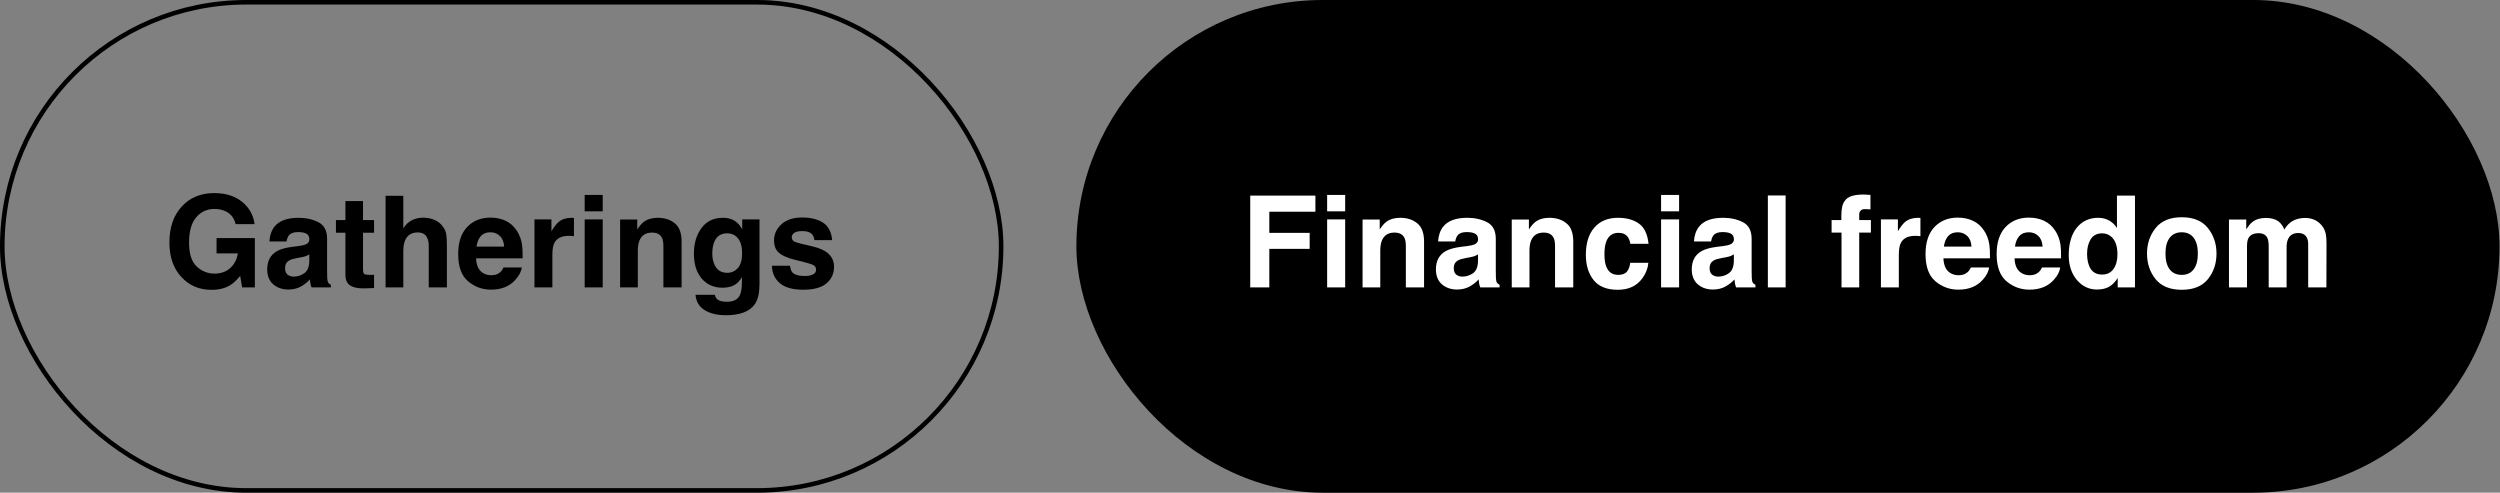
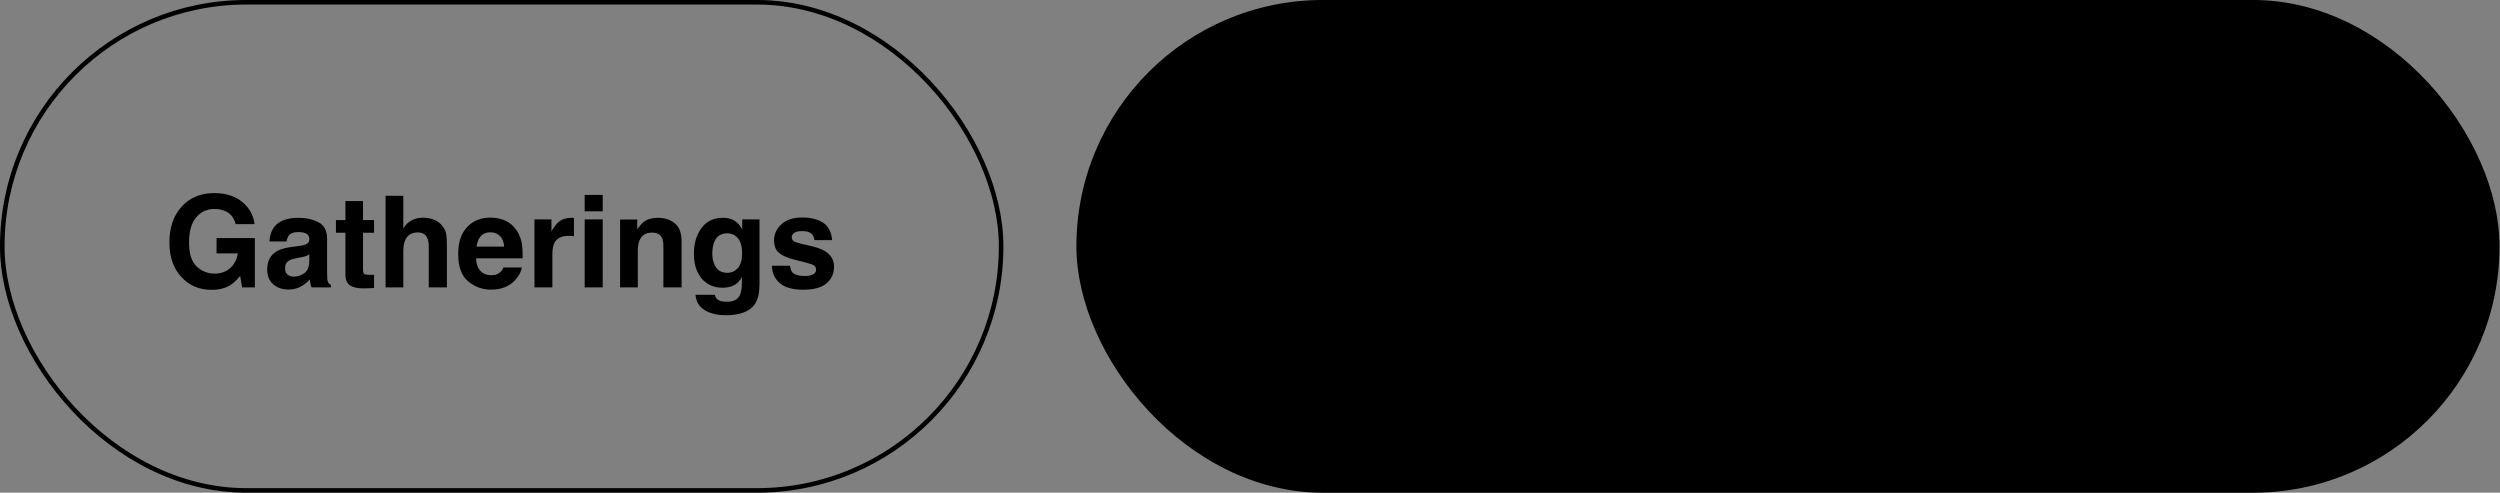
<svg xmlns="http://www.w3.org/2000/svg" width="274" height="54" viewBox="0 0 274 54" fill="none">
  <rect x="0" y="0" width="274" height="54" fill="#808080" stroke="none" />
  <rect x="0.25" y="0.25" width="109.473" height="53.5" rx="26.75" stroke="black" stroke-width="0.5" />
  <path d="M25.827 24.568C25.668 23.88 25.278 23.399 24.658 23.126C24.312 22.976 23.927 22.9 23.503 22.9C22.692 22.9 22.024 23.208 21.5 23.823C20.98 24.434 20.721 25.355 20.721 26.585C20.721 27.825 21.003 28.702 21.568 29.217C22.134 29.732 22.776 29.989 23.496 29.989C24.203 29.989 24.781 29.787 25.232 29.381C25.684 28.971 25.962 28.435 26.066 27.774H23.735V26.093H27.933V31.5H26.538L26.326 30.242C25.921 30.721 25.556 31.058 25.232 31.254C24.676 31.596 23.993 31.767 23.182 31.767C21.846 31.767 20.753 31.304 19.9 30.379C19.012 29.449 18.567 28.178 18.567 26.564C18.567 24.933 19.016 23.625 19.914 22.641C20.812 21.656 21.999 21.164 23.476 21.164C24.756 21.164 25.784 21.49 26.559 22.142C27.338 22.789 27.785 23.598 27.898 24.568H25.827ZM33.9 27.877C33.777 27.954 33.652 28.018 33.524 28.068C33.401 28.114 33.23 28.157 33.012 28.198L32.574 28.28C32.164 28.353 31.87 28.442 31.692 28.547C31.392 28.725 31.241 29 31.241 29.374C31.241 29.707 31.332 29.948 31.515 30.099C31.701 30.244 31.927 30.317 32.191 30.317C32.611 30.317 32.996 30.194 33.347 29.948C33.702 29.702 33.887 29.253 33.9 28.602V27.877ZM32.718 26.968C33.078 26.922 33.335 26.865 33.49 26.797C33.768 26.678 33.907 26.494 33.907 26.243C33.907 25.938 33.8 25.728 33.586 25.614C33.376 25.496 33.066 25.436 32.656 25.436C32.196 25.436 31.87 25.55 31.679 25.778C31.542 25.947 31.451 26.175 31.405 26.462H29.525C29.566 25.81 29.749 25.275 30.072 24.855C30.587 24.199 31.471 23.871 32.725 23.871C33.54 23.871 34.265 24.033 34.898 24.356C35.532 24.68 35.849 25.291 35.849 26.189V29.606C35.849 29.843 35.853 30.131 35.862 30.468C35.876 30.723 35.915 30.896 35.978 30.987C36.042 31.078 36.138 31.154 36.266 31.213V31.5H34.147C34.087 31.35 34.046 31.208 34.023 31.076C34.001 30.944 33.982 30.794 33.969 30.625C33.7 30.917 33.39 31.165 33.039 31.37C32.62 31.612 32.146 31.732 31.617 31.732C30.943 31.732 30.384 31.541 29.942 31.158C29.505 30.771 29.286 30.224 29.286 29.518C29.286 28.602 29.639 27.939 30.346 27.528C30.733 27.305 31.303 27.145 32.055 27.05L32.718 26.968ZM36.819 25.505V24.117H37.858V22.039H39.786V24.117H40.996V25.505H39.786V29.442C39.786 29.748 39.825 29.939 39.902 30.017C39.98 30.09 40.217 30.126 40.613 30.126C40.672 30.126 40.734 30.126 40.798 30.126C40.866 30.121 40.932 30.117 40.996 30.112V31.568L40.073 31.602C39.153 31.634 38.524 31.475 38.187 31.124C37.968 30.901 37.858 30.557 37.858 30.092V25.505H36.819ZM46.355 23.857C46.816 23.857 47.233 23.937 47.606 24.097C47.985 24.256 48.295 24.5 48.536 24.828C48.741 25.106 48.867 25.393 48.912 25.689C48.958 25.981 48.98 26.46 48.98 27.125V31.5H46.991V26.968C46.991 26.567 46.923 26.243 46.786 25.997C46.608 25.651 46.271 25.477 45.774 25.477C45.259 25.477 44.867 25.651 44.599 25.997C44.334 26.339 44.202 26.829 44.202 27.467V31.5H42.261V21.458H44.202V25.02C44.485 24.587 44.81 24.286 45.18 24.117C45.553 23.944 45.945 23.857 46.355 23.857ZM53.745 25.457C53.294 25.457 52.943 25.598 52.692 25.881C52.446 26.163 52.291 26.546 52.227 27.029H55.256C55.224 26.514 55.067 26.125 54.784 25.86C54.506 25.591 54.16 25.457 53.745 25.457ZM53.745 23.851C54.365 23.851 54.923 23.967 55.42 24.199C55.917 24.432 56.327 24.799 56.65 25.3C56.942 25.742 57.131 26.255 57.218 26.838C57.268 27.18 57.288 27.672 57.279 28.314H52.18C52.207 29.062 52.442 29.586 52.884 29.887C53.153 30.074 53.476 30.167 53.855 30.167C54.255 30.167 54.581 30.053 54.832 29.825C54.969 29.702 55.09 29.531 55.194 29.312H57.184C57.133 29.755 56.903 30.203 56.493 30.659C55.855 31.384 54.962 31.746 53.813 31.746C52.866 31.746 52.029 31.441 51.305 30.83C50.58 30.219 50.218 29.226 50.218 27.85C50.218 26.56 50.544 25.571 51.195 24.883C51.852 24.195 52.702 23.851 53.745 23.851ZM62.645 23.871C62.682 23.871 62.712 23.873 62.734 23.878C62.762 23.878 62.819 23.88 62.905 23.885V25.881C62.782 25.867 62.673 25.858 62.577 25.854C62.481 25.849 62.404 25.847 62.345 25.847C61.561 25.847 61.035 26.102 60.766 26.612C60.615 26.899 60.54 27.341 60.54 27.939V31.5H58.578V24.049H60.438V25.348C60.738 24.851 61 24.511 61.224 24.329C61.588 24.024 62.062 23.871 62.645 23.871ZM66.057 23.16H64.081V21.362H66.057V23.16ZM64.081 24.049H66.057V31.5H64.081V24.049ZM72.079 23.871C72.849 23.871 73.478 24.074 73.966 24.48C74.458 24.881 74.704 25.548 74.704 26.482V31.5H72.708V26.968C72.708 26.576 72.656 26.275 72.551 26.065C72.359 25.683 71.995 25.491 71.457 25.491C70.796 25.491 70.343 25.771 70.097 26.332C69.969 26.628 69.905 27.006 69.905 27.467V31.5H67.964V24.062H69.844V25.149C70.094 24.767 70.331 24.491 70.555 24.322C70.956 24.021 71.464 23.871 72.079 23.871ZM79.708 29.9C80.164 29.9 80.549 29.73 80.863 29.388C81.178 29.041 81.335 28.492 81.335 27.74C81.335 27.034 81.185 26.496 80.884 26.127C80.588 25.758 80.189 25.573 79.688 25.573C79.004 25.573 78.532 25.895 78.272 26.537C78.136 26.879 78.067 27.3 78.067 27.802C78.067 28.235 78.14 28.62 78.286 28.957C78.55 29.586 79.024 29.9 79.708 29.9ZM79.223 23.871C79.596 23.871 79.922 23.928 80.2 24.042C80.674 24.238 81.057 24.598 81.349 25.122V24.049H83.242V31.117C83.242 32.079 83.08 32.803 82.757 33.291C82.201 34.13 81.134 34.549 79.558 34.549C78.605 34.549 77.828 34.362 77.227 33.988C76.625 33.615 76.292 33.056 76.228 32.313H78.348C78.402 32.541 78.491 32.705 78.614 32.806C78.824 32.983 79.177 33.072 79.674 33.072C80.376 33.072 80.845 32.838 81.082 32.368C81.237 32.067 81.314 31.561 81.314 30.851V30.372C81.128 30.691 80.927 30.93 80.713 31.09C80.326 31.386 79.822 31.534 79.202 31.534C78.245 31.534 77.48 31.199 76.905 30.529C76.336 29.855 76.051 28.943 76.051 27.795C76.051 26.688 76.326 25.758 76.878 25.006C77.429 24.249 78.211 23.871 79.223 23.871ZM86.585 29.121C86.626 29.467 86.715 29.713 86.852 29.859C87.093 30.119 87.54 30.249 88.191 30.249C88.574 30.249 88.877 30.192 89.101 30.078C89.329 29.964 89.442 29.793 89.442 29.565C89.442 29.347 89.351 29.18 89.169 29.066C88.987 28.953 88.31 28.756 87.139 28.479C86.296 28.269 85.701 28.007 85.355 27.692C85.008 27.383 84.835 26.936 84.835 26.352C84.835 25.664 85.104 25.074 85.642 24.582C86.184 24.085 86.945 23.837 87.925 23.837C88.855 23.837 89.611 24.024 90.194 24.398C90.782 24.767 91.12 25.407 91.206 26.318H89.258C89.231 26.068 89.16 25.869 89.046 25.724C88.832 25.459 88.467 25.327 87.952 25.327C87.528 25.327 87.225 25.393 87.043 25.525C86.865 25.658 86.776 25.812 86.776 25.99C86.776 26.213 86.872 26.375 87.064 26.476C87.255 26.58 87.932 26.76 89.094 27.016C89.868 27.198 90.45 27.474 90.837 27.843C91.22 28.216 91.411 28.684 91.411 29.244C91.411 29.982 91.135 30.586 90.584 31.056C90.037 31.52 89.189 31.753 88.041 31.753C86.87 31.753 86.004 31.507 85.443 31.015C84.887 30.518 84.609 29.887 84.609 29.121H86.585Z" fill="black" />
  <rect x="117.973" width="155.973" height="54" rx="27" fill="black" />
-   <path d="M137.025 21.438H144.169V23.208H139.117V25.525H143.54V27.275H139.117V31.5H137.025V21.438ZM147.43 23.16H145.454V21.362H147.43V23.16ZM145.454 24.049H147.43V31.5H145.454V24.049ZM153.452 23.871C154.222 23.871 154.851 24.074 155.339 24.48C155.831 24.881 156.077 25.548 156.077 26.482V31.5H154.081V26.968C154.081 26.576 154.029 26.275 153.924 26.065C153.732 25.683 153.368 25.491 152.83 25.491C152.169 25.491 151.716 25.771 151.47 26.332C151.342 26.628 151.278 27.006 151.278 27.467V31.5H149.337V24.062H151.217V25.149C151.467 24.767 151.704 24.491 151.928 24.322C152.329 24.021 152.837 23.871 153.452 23.871ZM161.99 27.877C161.867 27.954 161.742 28.018 161.614 28.068C161.491 28.114 161.32 28.157 161.102 28.198L160.664 28.28C160.254 28.353 159.96 28.442 159.782 28.547C159.481 28.725 159.331 29 159.331 29.374C159.331 29.707 159.422 29.948 159.604 30.099C159.791 30.244 160.017 30.317 160.281 30.317C160.701 30.317 161.086 30.194 161.437 29.948C161.792 29.702 161.977 29.253 161.99 28.602V27.877ZM160.808 26.968C161.168 26.922 161.425 26.865 161.58 26.797C161.858 26.678 161.997 26.494 161.997 26.243C161.997 25.938 161.89 25.728 161.676 25.614C161.466 25.496 161.156 25.436 160.746 25.436C160.286 25.436 159.96 25.55 159.769 25.778C159.632 25.947 159.541 26.175 159.495 26.462H157.615C157.656 25.81 157.839 25.275 158.162 24.855C158.677 24.199 159.561 23.871 160.814 23.871C161.63 23.871 162.355 24.033 162.988 24.356C163.622 24.68 163.938 25.291 163.938 26.189V29.606C163.938 29.843 163.943 30.131 163.952 30.468C163.966 30.723 164.005 30.896 164.068 30.987C164.132 31.078 164.228 31.154 164.355 31.213V31.5H162.236C162.177 31.35 162.136 31.208 162.113 31.076C162.09 30.944 162.072 30.794 162.059 30.625C161.79 30.917 161.48 31.165 161.129 31.37C160.71 31.612 160.236 31.732 159.707 31.732C159.033 31.732 158.474 31.541 158.032 31.158C157.595 30.771 157.376 30.224 157.376 29.518C157.376 28.602 157.729 27.939 158.436 27.528C158.823 27.305 159.393 27.145 160.145 27.05L160.808 26.968ZM169.804 23.871C170.574 23.871 171.203 24.074 171.69 24.48C172.183 24.881 172.429 25.548 172.429 26.482V31.5H170.433V26.968C170.433 26.576 170.38 26.275 170.275 26.065C170.084 25.683 169.719 25.491 169.182 25.491C168.521 25.491 168.067 25.771 167.821 26.332C167.694 26.628 167.63 27.006 167.63 27.467V31.5H165.688V24.062H167.568V25.149C167.819 24.767 168.056 24.491 168.279 24.322C168.68 24.021 169.188 23.871 169.804 23.871ZM178.684 26.722C178.647 26.444 178.554 26.193 178.403 25.97C178.185 25.669 177.845 25.519 177.385 25.519C176.729 25.519 176.28 25.844 176.038 26.496C175.91 26.842 175.847 27.303 175.847 27.877C175.847 28.424 175.91 28.864 176.038 29.196C176.271 29.816 176.708 30.126 177.351 30.126C177.806 30.126 178.13 30.003 178.321 29.757C178.513 29.511 178.629 29.192 178.67 28.8H180.659C180.614 29.392 180.399 29.953 180.017 30.481C179.406 31.334 178.501 31.76 177.303 31.76C176.104 31.76 175.222 31.404 174.657 30.693C174.092 29.982 173.81 29.06 173.81 27.925C173.81 26.644 174.122 25.648 174.746 24.938C175.37 24.227 176.232 23.871 177.33 23.871C178.264 23.871 179.028 24.081 179.62 24.5C180.217 24.919 180.57 25.66 180.68 26.722H178.684ZM184.029 23.16H182.054V21.362H184.029V23.16ZM182.054 24.049H184.029V31.5H182.054V24.049ZM190.031 27.877C189.908 27.954 189.783 28.018 189.655 28.068C189.532 28.114 189.361 28.157 189.143 28.198L188.705 28.28C188.295 28.353 188.001 28.442 187.823 28.547C187.522 28.725 187.372 29 187.372 29.374C187.372 29.707 187.463 29.948 187.646 30.099C187.832 30.244 188.058 30.317 188.322 30.317C188.742 30.317 189.127 30.194 189.478 29.948C189.833 29.702 190.018 29.253 190.031 28.602V27.877ZM188.849 26.968C189.209 26.922 189.466 26.865 189.621 26.797C189.899 26.678 190.038 26.494 190.038 26.243C190.038 25.938 189.931 25.728 189.717 25.614C189.507 25.496 189.197 25.436 188.787 25.436C188.327 25.436 188.001 25.55 187.81 25.778C187.673 25.947 187.582 26.175 187.536 26.462H185.656C185.697 25.81 185.88 25.275 186.203 24.855C186.718 24.199 187.602 23.871 188.855 23.871C189.671 23.871 190.396 24.033 191.029 24.356C191.663 24.68 191.979 25.291 191.979 26.189V29.606C191.979 29.843 191.984 30.131 191.993 30.468C192.007 30.723 192.046 30.896 192.109 30.987C192.173 31.078 192.269 31.154 192.396 31.213V31.5H190.277C190.218 31.35 190.177 31.208 190.154 31.076C190.132 30.944 190.113 30.794 190.1 30.625C189.831 30.917 189.521 31.165 189.17 31.37C188.751 31.612 188.277 31.732 187.748 31.732C187.074 31.732 186.515 31.541 186.073 31.158C185.636 30.771 185.417 30.224 185.417 29.518C185.417 28.602 185.77 27.939 186.477 27.528C186.864 27.305 187.434 27.145 188.186 27.05L188.849 26.968ZM195.705 31.5H193.757V21.424H195.705V31.5ZM204.257 21.321C204.38 21.321 204.492 21.326 204.592 21.335C204.692 21.34 204.829 21.349 205.002 21.362V22.948C204.893 22.935 204.708 22.925 204.448 22.921C204.193 22.912 204.015 22.969 203.915 23.092C203.819 23.21 203.771 23.342 203.771 23.488C203.771 23.634 203.771 23.844 203.771 24.117H205.05V25.491H203.771V31.5H201.83V25.491H200.743V24.117H201.81V23.639C201.81 22.841 201.944 22.292 202.213 21.991C202.495 21.545 203.177 21.321 204.257 21.321ZM210.218 23.871C210.254 23.871 210.284 23.873 210.307 23.878C210.334 23.878 210.391 23.88 210.478 23.885V25.881C210.354 25.867 210.245 25.858 210.149 25.854C210.054 25.849 209.976 25.847 209.917 25.847C209.133 25.847 208.607 26.102 208.338 26.612C208.188 26.899 208.112 27.341 208.112 27.939V31.5H206.15V24.049H208.01V25.348C208.311 24.851 208.573 24.511 208.796 24.329C209.16 24.024 209.634 23.871 210.218 23.871ZM214.565 25.457C214.114 25.457 213.763 25.598 213.513 25.881C213.267 26.163 213.112 26.546 213.048 27.029H216.076C216.044 26.514 215.887 26.125 215.604 25.86C215.326 25.591 214.98 25.457 214.565 25.457ZM214.565 23.851C215.185 23.851 215.743 23.967 216.24 24.199C216.737 24.432 217.147 24.799 217.471 25.3C217.762 25.742 217.951 26.255 218.038 26.838C218.088 27.18 218.109 27.672 218.1 28.314H213C213.027 29.062 213.262 29.586 213.704 29.887C213.973 30.074 214.297 30.167 214.675 30.167C215.076 30.167 215.402 30.053 215.652 29.825C215.789 29.702 215.91 29.531 216.015 29.312H218.004C217.954 29.755 217.724 30.203 217.313 30.659C216.675 31.384 215.782 31.746 214.634 31.746C213.686 31.746 212.85 31.441 212.125 30.83C211.4 30.219 211.038 29.226 211.038 27.85C211.038 26.56 211.364 25.571 212.016 24.883C212.672 24.195 213.522 23.851 214.565 23.851ZM222.358 25.457C221.907 25.457 221.556 25.598 221.306 25.881C221.06 26.163 220.905 26.546 220.841 27.029H223.869C223.837 26.514 223.68 26.125 223.397 25.86C223.119 25.591 222.773 25.457 222.358 25.457ZM222.358 23.851C222.978 23.851 223.536 23.967 224.033 24.199C224.53 24.432 224.94 24.799 225.264 25.3C225.555 25.742 225.744 26.255 225.831 26.838C225.881 27.18 225.902 27.672 225.893 28.314H220.793C220.82 29.062 221.055 29.586 221.497 29.887C221.766 30.074 222.09 30.167 222.468 30.167C222.869 30.167 223.195 30.053 223.445 29.825C223.582 29.702 223.703 29.531 223.808 29.312H225.797C225.747 29.755 225.517 30.203 225.106 30.659C224.468 31.384 223.575 31.746 222.427 31.746C221.479 31.746 220.643 31.441 219.918 30.83C219.193 30.219 218.831 29.226 218.831 27.85C218.831 26.56 219.157 25.571 219.809 24.883C220.465 24.195 221.315 23.851 222.358 23.851ZM229.96 23.871C230.411 23.871 230.812 23.971 231.163 24.172C231.514 24.368 231.799 24.641 232.018 24.992V21.438H233.993V31.5H232.1V30.468C231.822 30.91 231.505 31.231 231.149 31.432C230.794 31.632 230.352 31.732 229.823 31.732C228.953 31.732 228.219 31.381 227.622 30.68C227.03 29.973 226.733 29.069 226.733 27.966C226.733 26.694 227.025 25.694 227.608 24.965C228.196 24.236 228.98 23.871 229.96 23.871ZM230.384 30.092C230.935 30.092 231.354 29.887 231.642 29.477C231.929 29.066 232.072 28.535 232.072 27.884C232.072 26.972 231.842 26.321 231.382 25.929C231.099 25.692 230.771 25.573 230.397 25.573C229.828 25.573 229.409 25.79 229.14 26.223C228.875 26.651 228.743 27.184 228.743 27.822C228.743 28.51 228.878 29.062 229.146 29.477C229.42 29.887 229.832 30.092 230.384 30.092ZM239.113 30.126C239.683 30.126 240.12 29.923 240.426 29.518C240.731 29.112 240.884 28.535 240.884 27.788C240.884 27.041 240.731 26.466 240.426 26.065C240.12 25.66 239.683 25.457 239.113 25.457C238.544 25.457 238.104 25.66 237.794 26.065C237.489 26.466 237.336 27.041 237.336 27.788C237.336 28.535 237.489 29.112 237.794 29.518C238.104 29.923 238.544 30.126 239.113 30.126ZM242.928 27.788C242.928 28.882 242.613 29.818 241.984 30.598C241.355 31.372 240.401 31.76 239.12 31.76C237.84 31.76 236.885 31.372 236.256 30.598C235.627 29.818 235.312 28.882 235.312 27.788C235.312 26.713 235.627 25.781 236.256 24.992C236.885 24.204 237.84 23.81 239.12 23.81C240.401 23.81 241.355 24.204 241.984 24.992C242.613 25.781 242.928 26.713 242.928 27.788ZM252.655 23.885C252.983 23.885 253.307 23.949 253.626 24.076C253.945 24.204 254.234 24.427 254.494 24.746C254.704 25.006 254.845 25.325 254.918 25.703C254.964 25.954 254.986 26.321 254.986 26.804L254.973 31.5H252.977V26.756C252.977 26.473 252.931 26.241 252.84 26.059C252.667 25.712 252.348 25.539 251.883 25.539C251.345 25.539 250.974 25.762 250.769 26.209C250.664 26.446 250.611 26.731 250.611 27.064V31.5H248.649V27.064C248.649 26.621 248.604 26.3 248.513 26.1C248.349 25.74 248.027 25.56 247.549 25.56C246.993 25.56 246.619 25.74 246.428 26.1C246.323 26.305 246.271 26.61 246.271 27.016V31.5H244.295V24.062H246.188V25.149C246.43 24.762 246.658 24.486 246.872 24.322C247.25 24.031 247.74 23.885 248.342 23.885C248.911 23.885 249.372 24.01 249.723 24.261C250.005 24.493 250.219 24.792 250.365 25.156C250.62 24.719 250.937 24.398 251.315 24.192C251.716 23.987 252.163 23.885 252.655 23.885Z" fill="white" />
</svg>